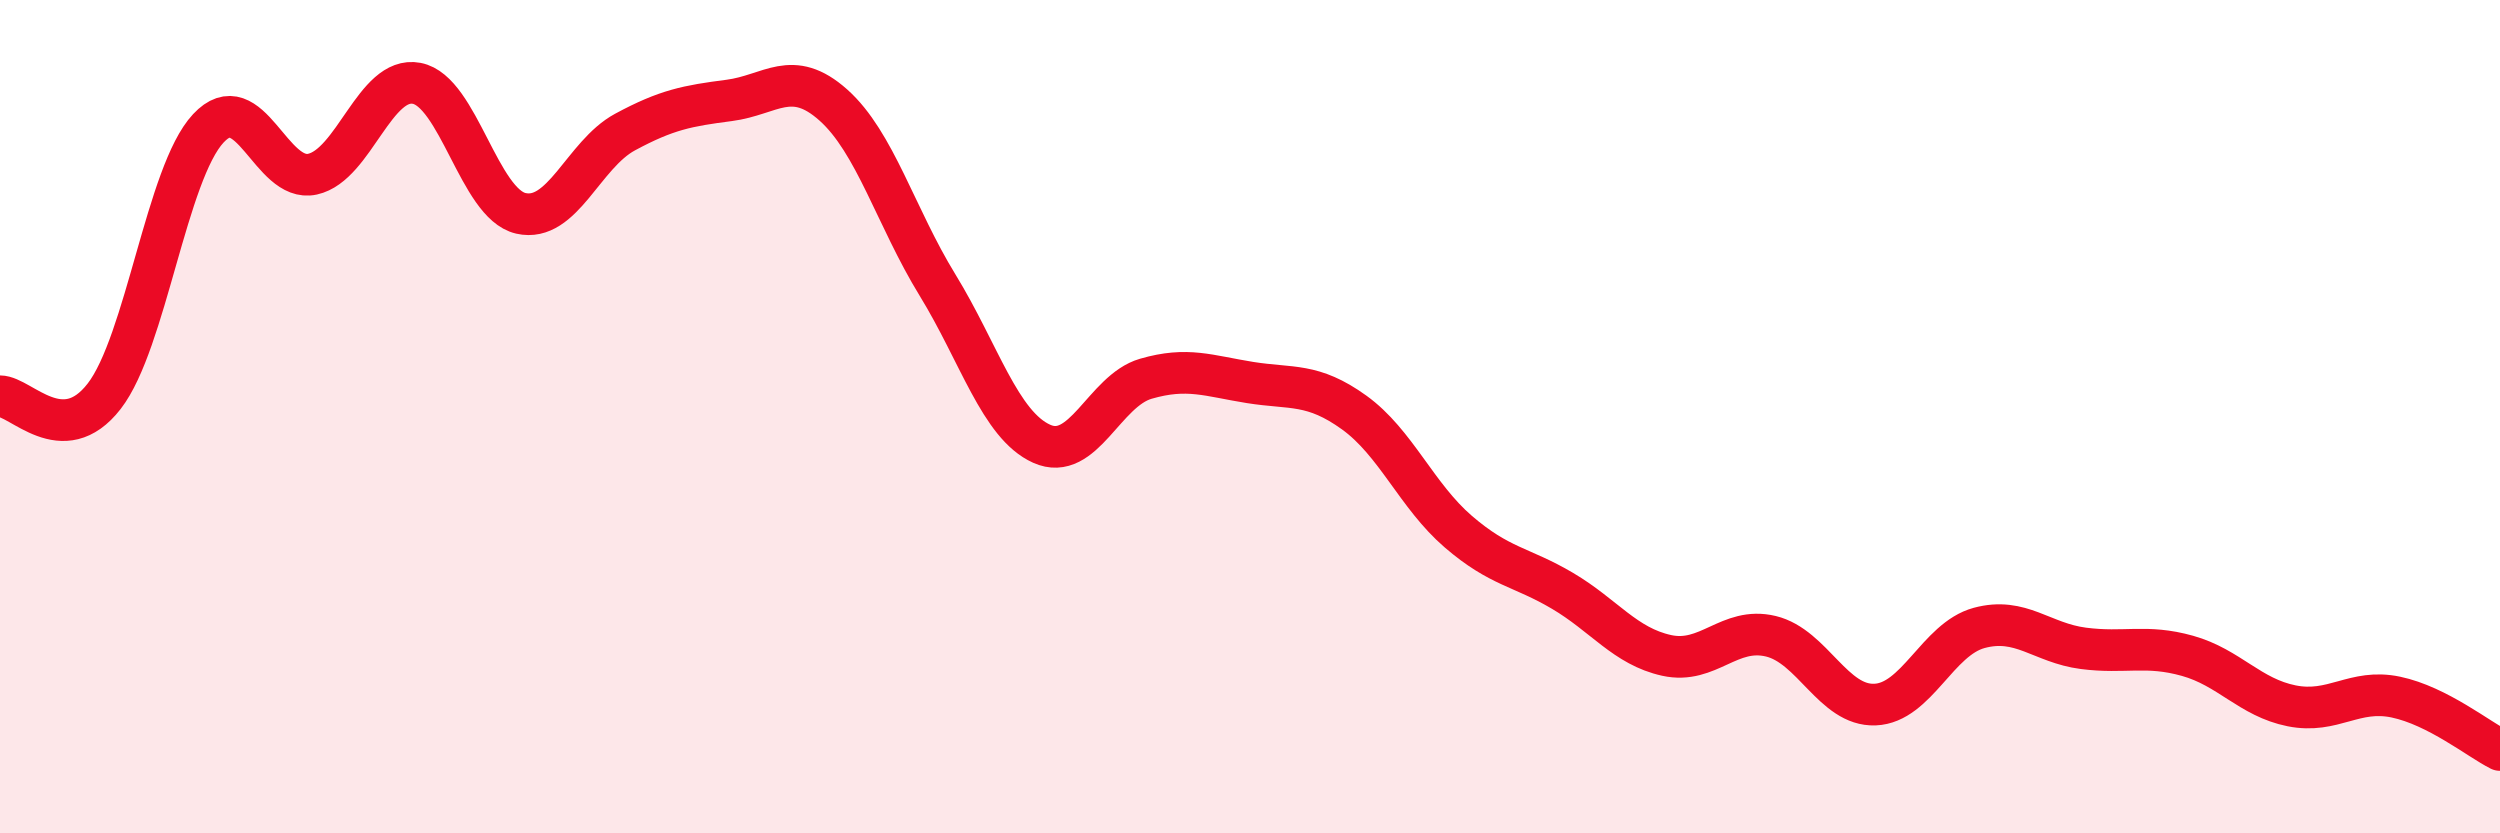
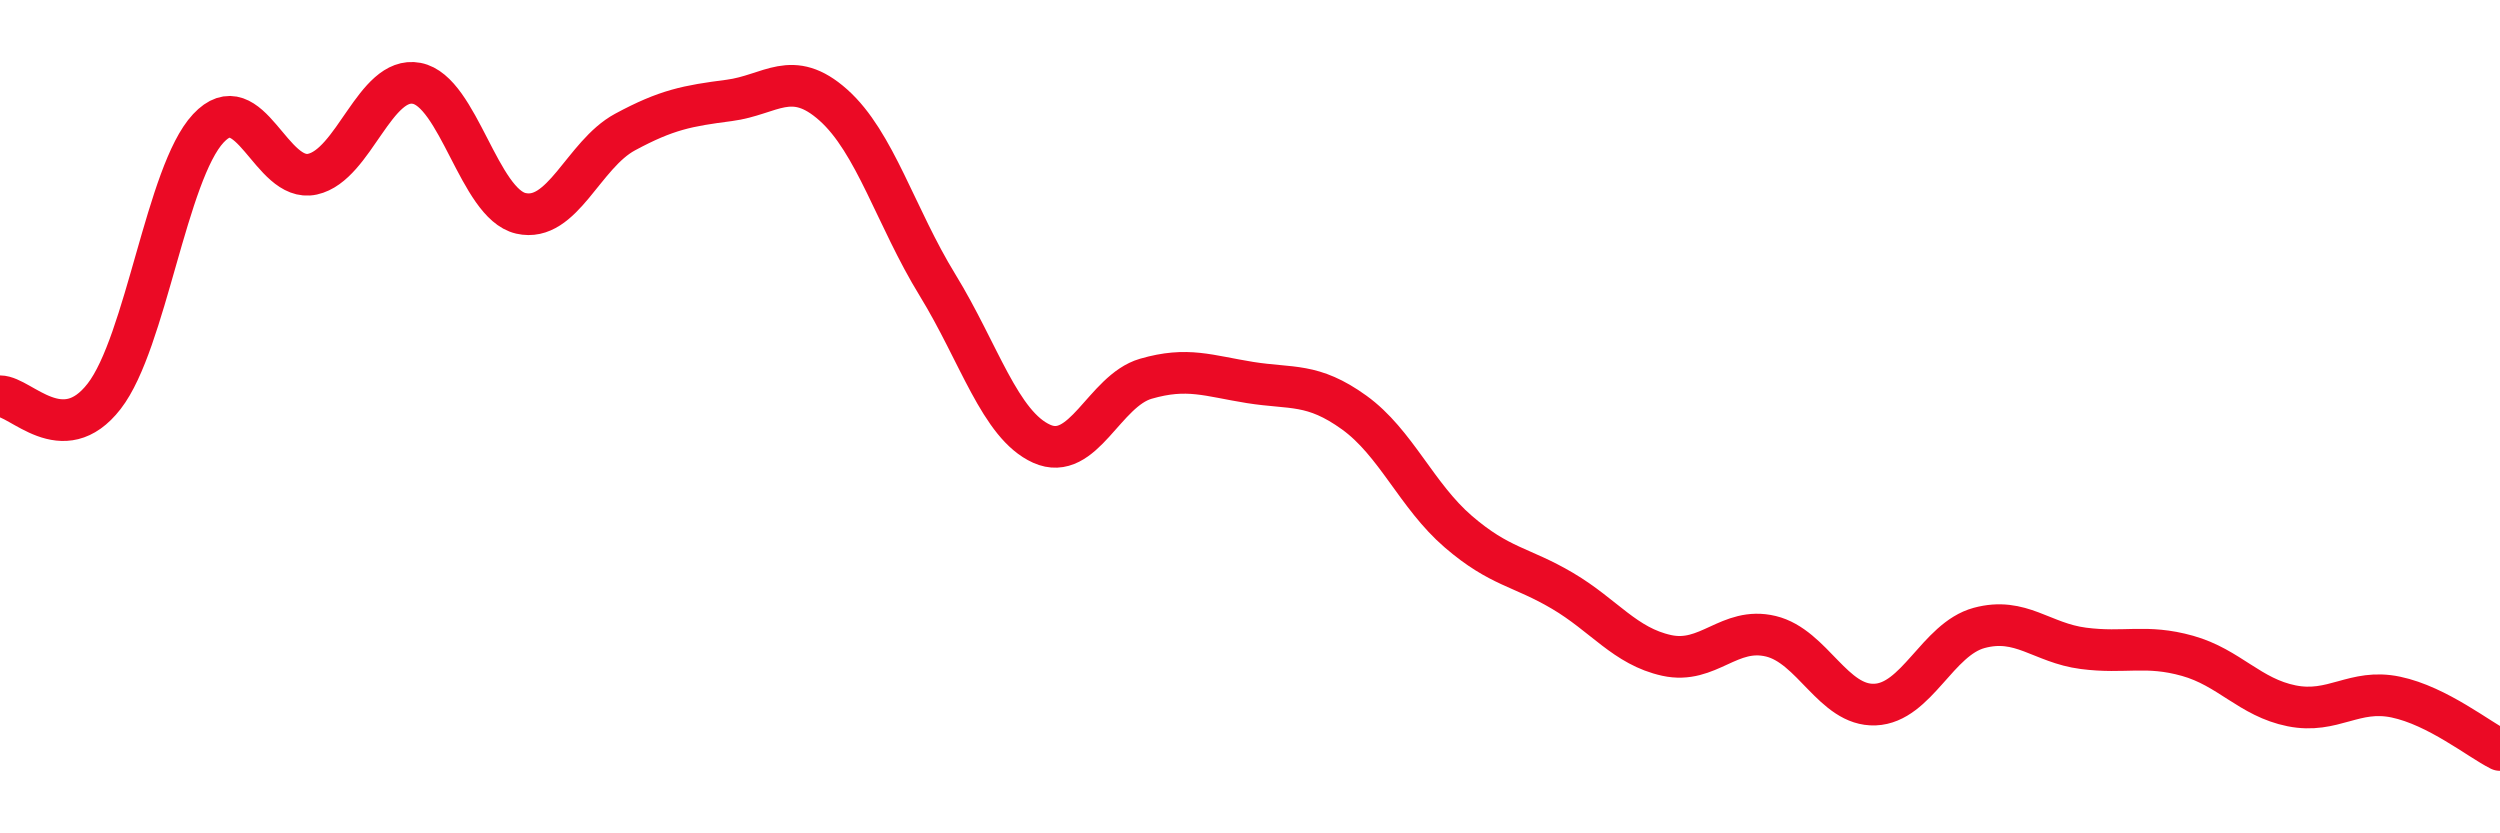
<svg xmlns="http://www.w3.org/2000/svg" width="60" height="20" viewBox="0 0 60 20">
-   <path d="M 0,9.51 C 0.5,9.51 1.5,10.8 2.5,9.51 C 3.5,8.22 4,4.15 5,3.08 C 6,2.01 6.5,4.4 7.5,4.18 C 8.5,3.96 9,1.81 10,2 C 11,2.19 11.5,4.89 12.5,5.12 C 13.5,5.35 14,3.71 15,3.17 C 16,2.63 16.5,2.54 17.5,2.41 C 18.5,2.28 19,1.63 20,2.52 C 21,3.41 21.5,5.21 22.5,6.84 C 23.5,8.47 24,10.2 25,10.65 C 26,11.1 26.5,9.38 27.5,9.09 C 28.5,8.8 29,9.02 30,9.18 C 31,9.34 31.5,9.18 32.5,9.9 C 33.5,10.62 34,11.9 35,12.76 C 36,13.62 36.5,13.59 37.5,14.18 C 38.5,14.77 39,15.51 40,15.73 C 41,15.95 41.5,15.03 42.5,15.27 C 43.5,15.51 44,16.95 45,16.91 C 46,16.87 46.5,15.34 47.5,15.07 C 48.5,14.8 49,15.43 50,15.56 C 51,15.69 51.5,15.46 52.5,15.74 C 53.5,16.02 54,16.74 55,16.94 C 56,17.14 56.5,16.52 57.5,16.73 C 58.5,16.94 59.5,17.75 60,18L60 20L0 20Z" fill="#EB0A25" opacity="0.1" stroke-linecap="round" stroke-linejoin="round" />
  <path d="M 0,9.51 C 0.5,9.51 1.5,10.8 2.5,9.51 C 3.5,8.22 4,4.15 5,3.08 C 6,2.01 6.5,4.4 7.5,4.18 C 8.5,3.96 9,1.81 10,2 C 11,2.19 11.5,4.89 12.5,5.12 C 13.5,5.35 14,3.71 15,3.17 C 16,2.63 16.5,2.54 17.5,2.41 C 18.5,2.28 19,1.63 20,2.52 C 21,3.41 21.5,5.21 22.5,6.84 C 23.5,8.47 24,10.2 25,10.65 C 26,11.1 26.5,9.38 27.5,9.09 C 28.5,8.8 29,9.02 30,9.18 C 31,9.34 31.5,9.18 32.5,9.9 C 33.5,10.62 34,11.9 35,12.76 C 36,13.62 36.5,13.59 37.5,14.18 C 38.5,14.77 39,15.51 40,15.73 C 41,15.95 41.5,15.03 42.5,15.27 C 43.5,15.51 44,16.95 45,16.91 C 46,16.87 46.5,15.34 47.5,15.07 C 48.5,14.8 49,15.43 50,15.56 C 51,15.69 51.5,15.46 52.5,15.74 C 53.5,16.02 54,16.74 55,16.94 C 56,17.14 56.5,16.52 57.5,16.73 C 58.5,16.94 59.5,17.75 60,18" stroke="#EB0A25" stroke-width="1" fill="none" stroke-linecap="round" stroke-linejoin="round" />
</svg>